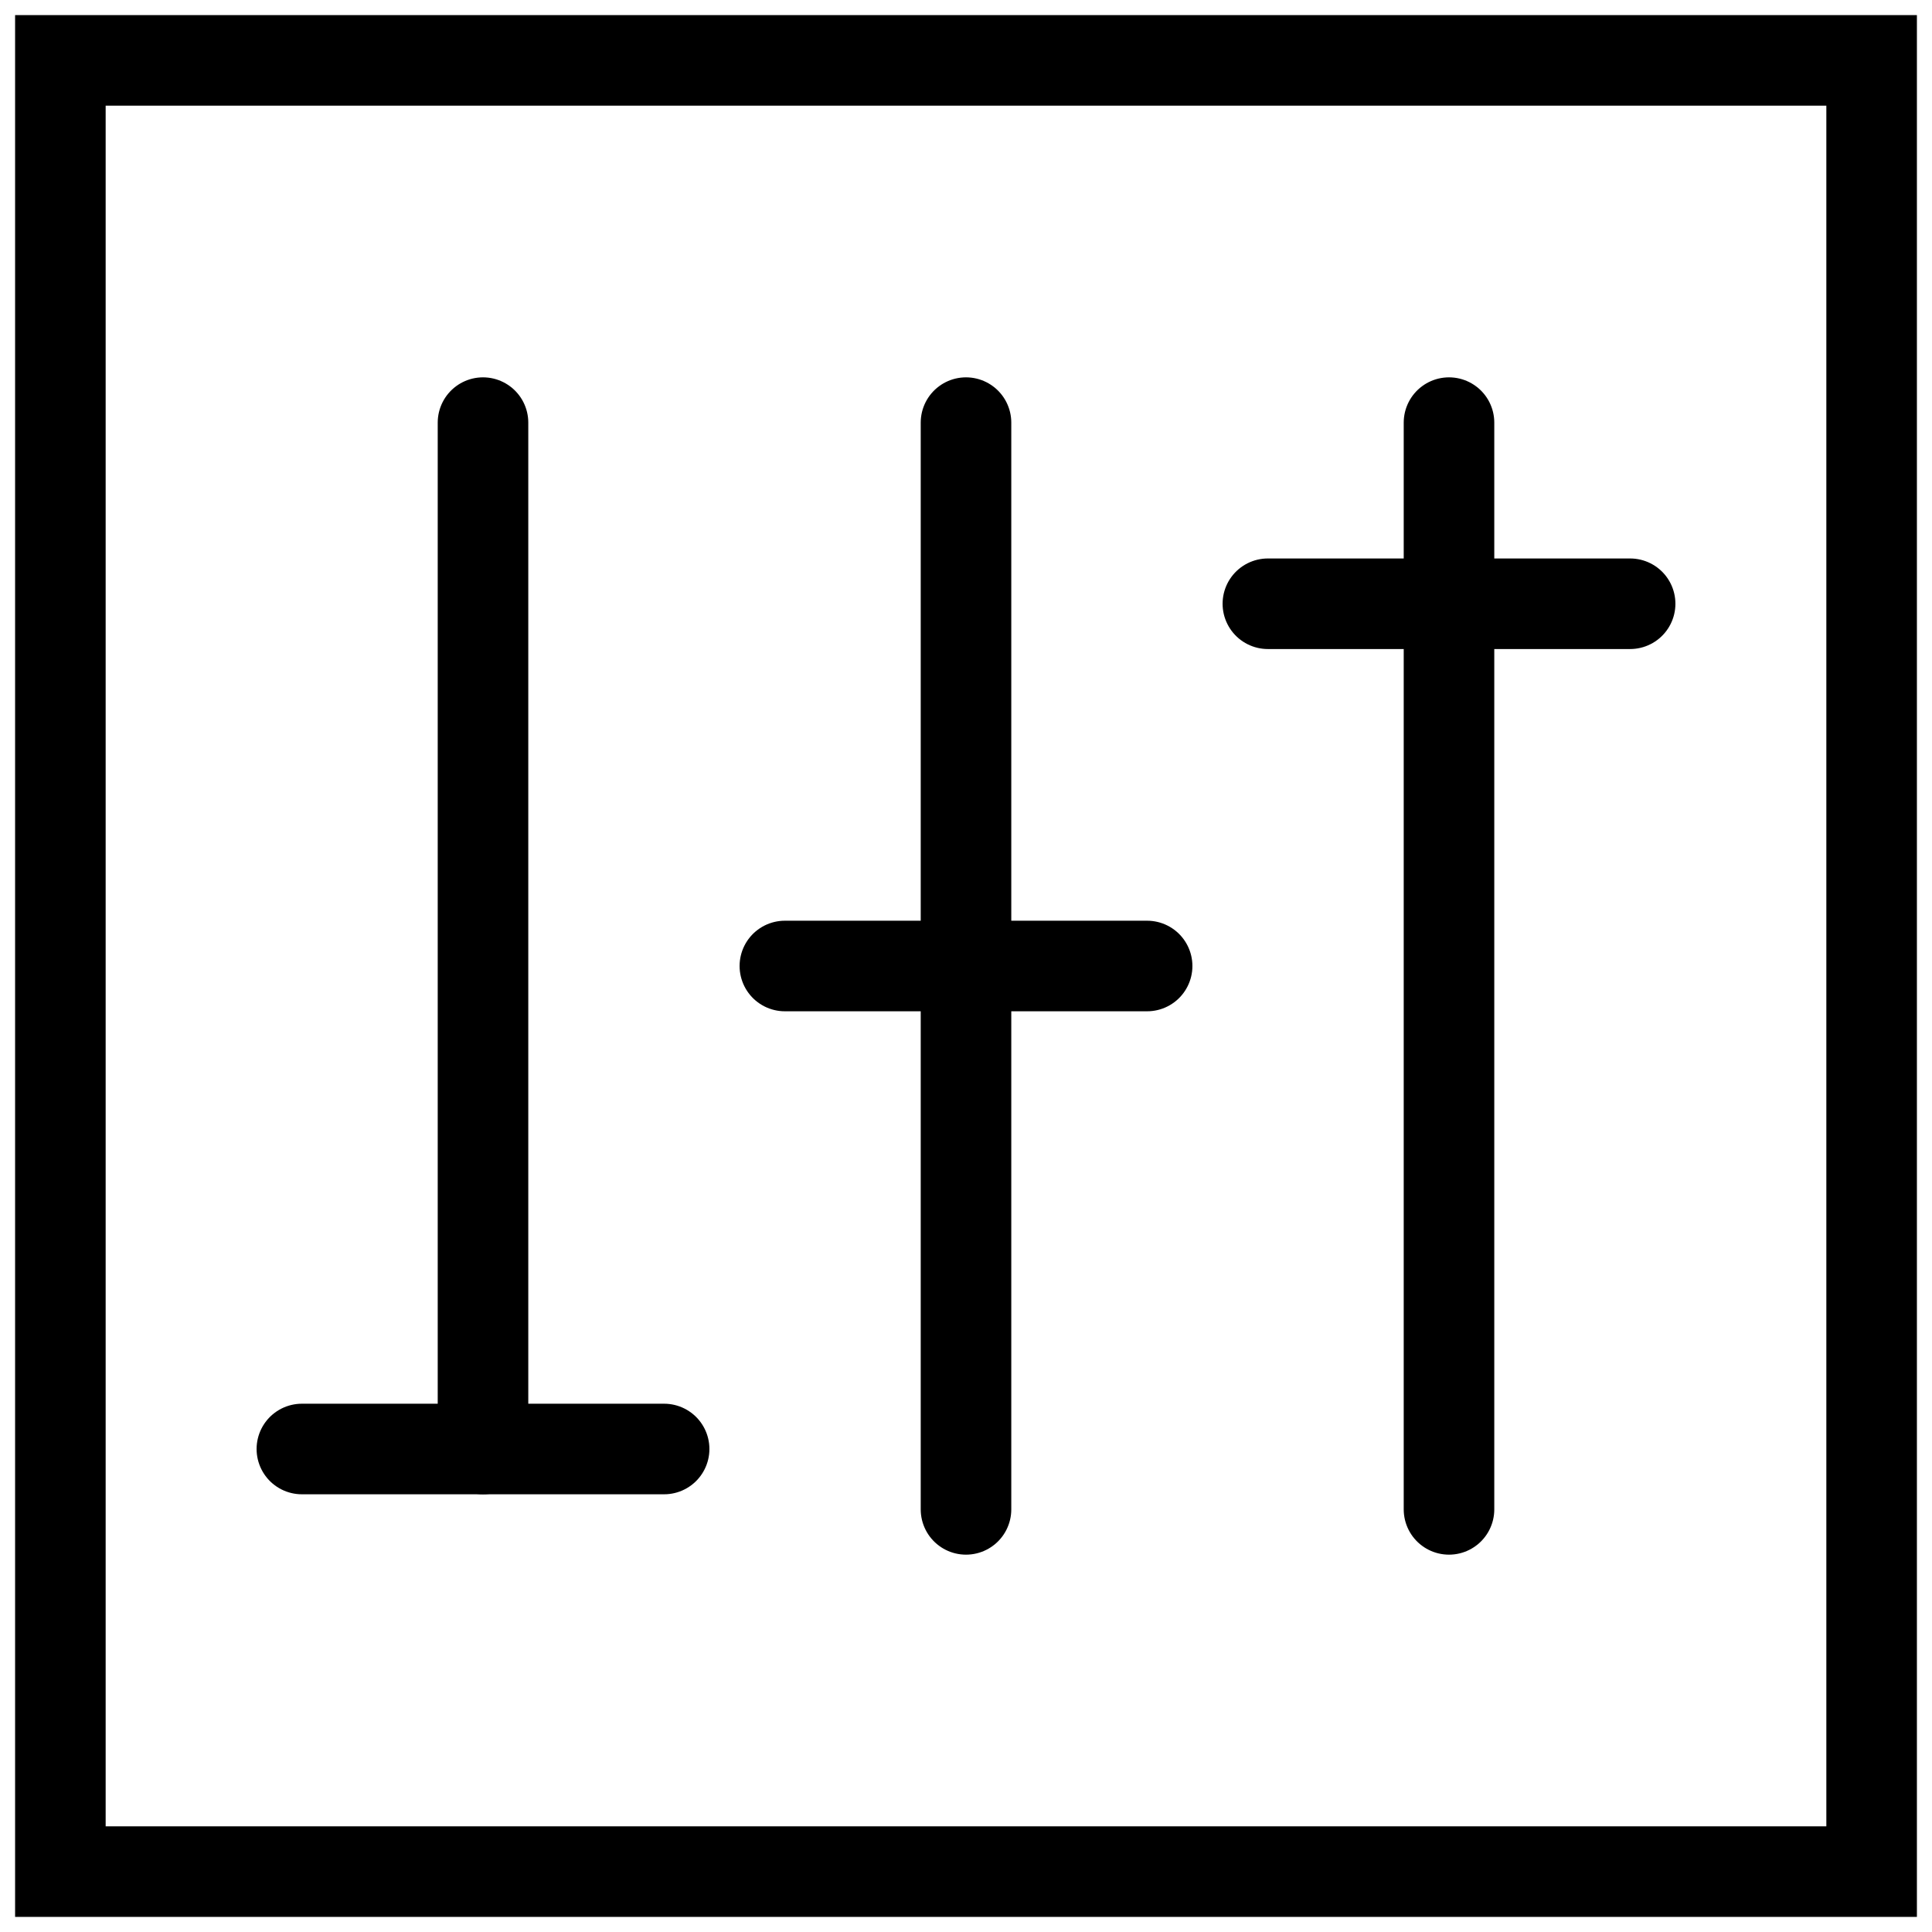
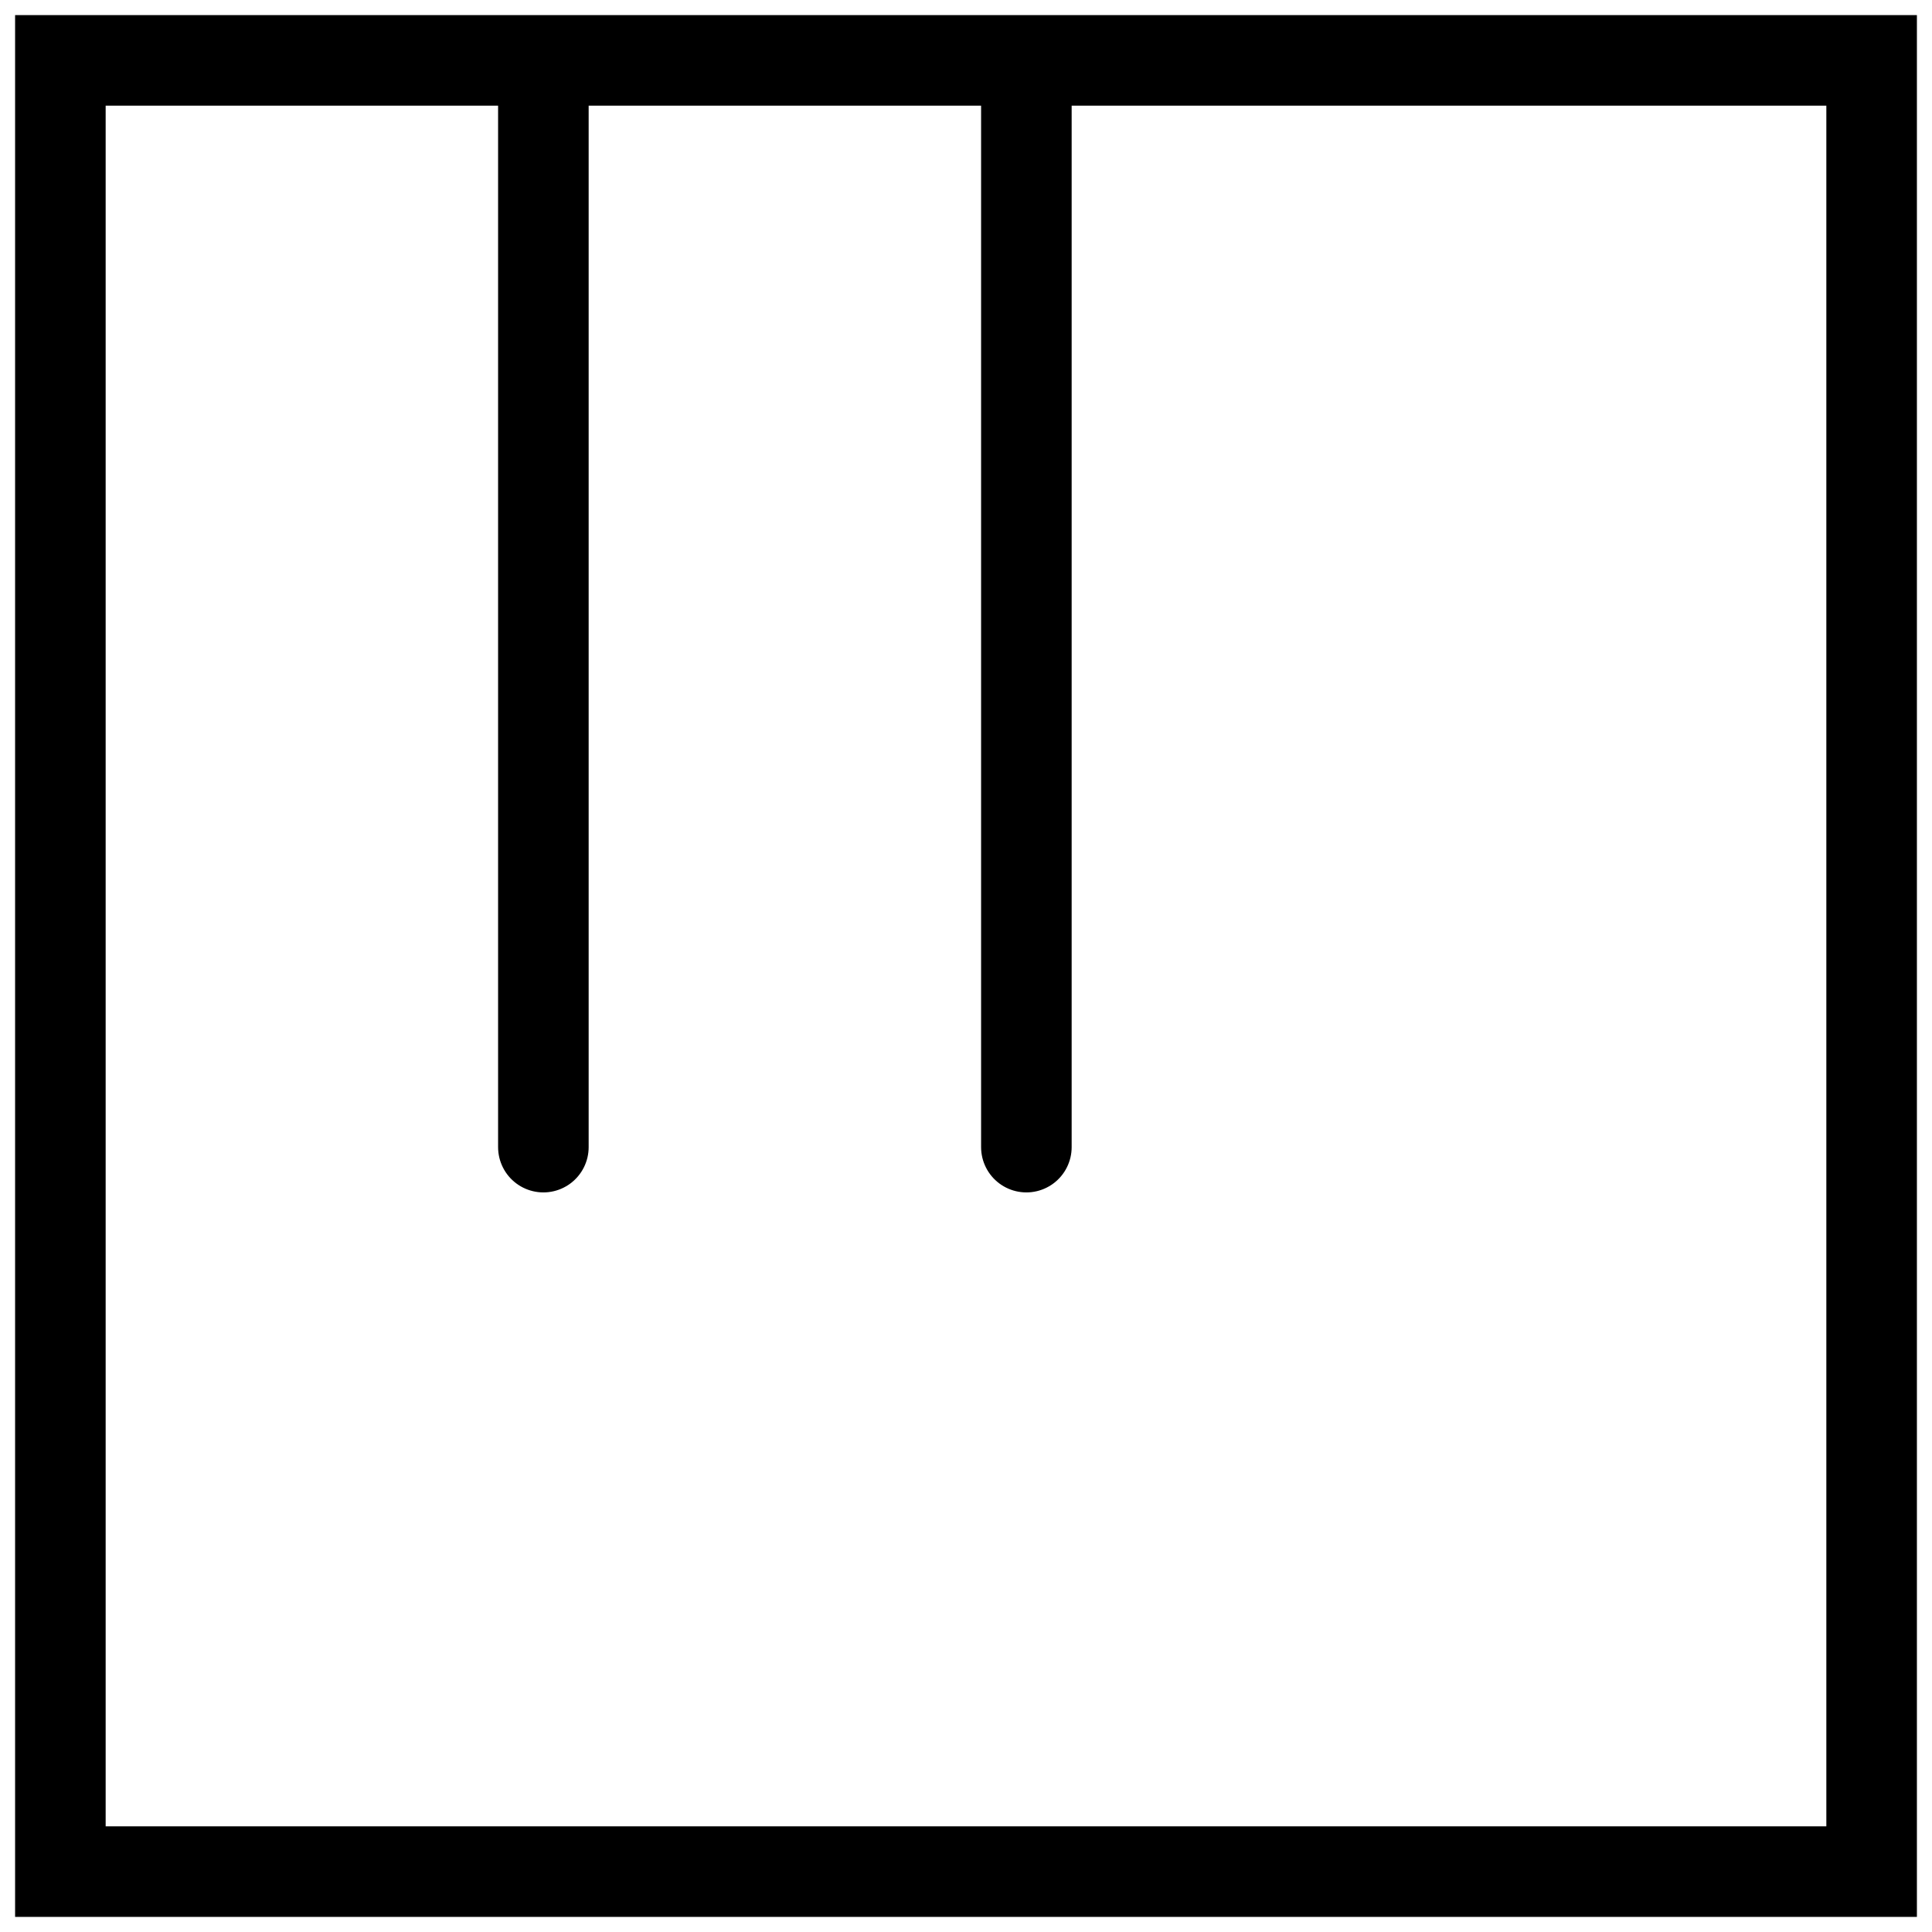
<svg xmlns="http://www.w3.org/2000/svg" viewBox="0 0 64 64" aria-labelledby="title" aria-describedby="desc" role="img">
  <title>Sliders</title>
  <desc>A line styled icon from Orion Icon Library.</desc>
-   <path data-name="layer2" fill="none" stroke="#000000" stroke-miterlimit="10" stroke-width="3" d="M2 2h60v60H2zm14 12v34m16-34v36m16-36v36" stroke-linejoin="miter" stroke-linecap="round" />
-   <path data-name="layer1" fill="none" stroke="#000000" stroke-miterlimit="10" stroke-width="3" d="M26 32h12m4-12h12M10 48h12" stroke-linejoin="miter" stroke-linecap="round" />
+   <path data-name="layer2" fill="none" stroke="#000000" stroke-miterlimit="10" stroke-width="3" d="M2 2h60v60H2zv34m16-34v36m16-36v36" stroke-linejoin="miter" stroke-linecap="round" />
</svg>